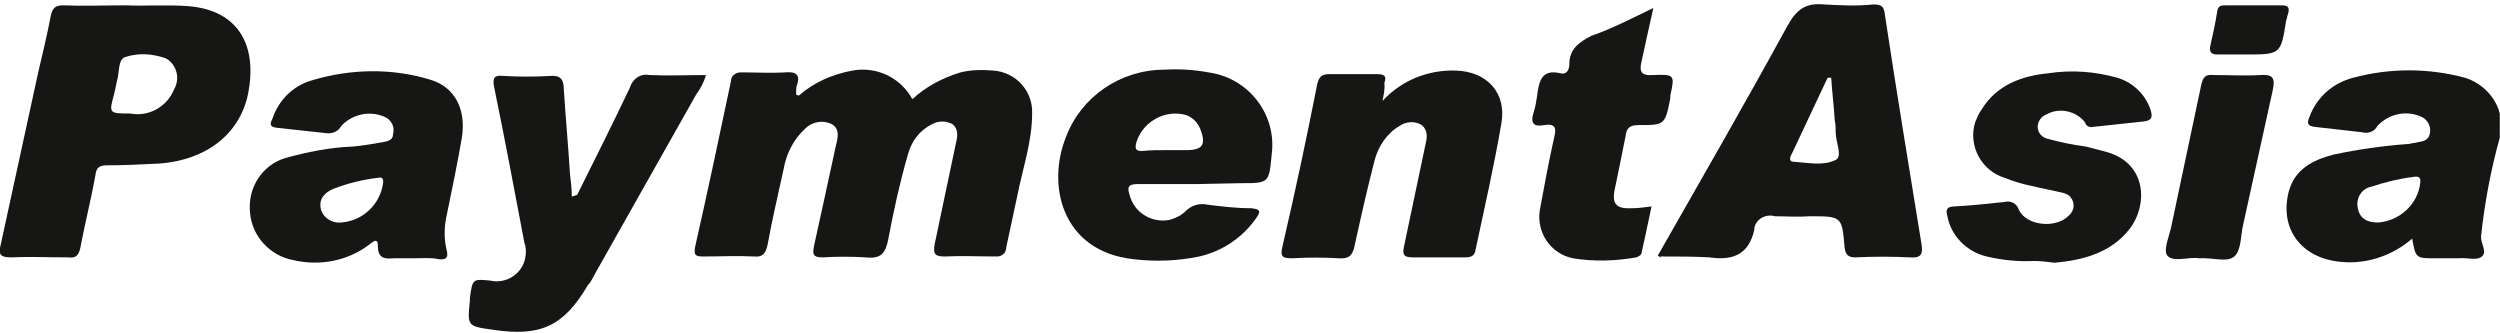
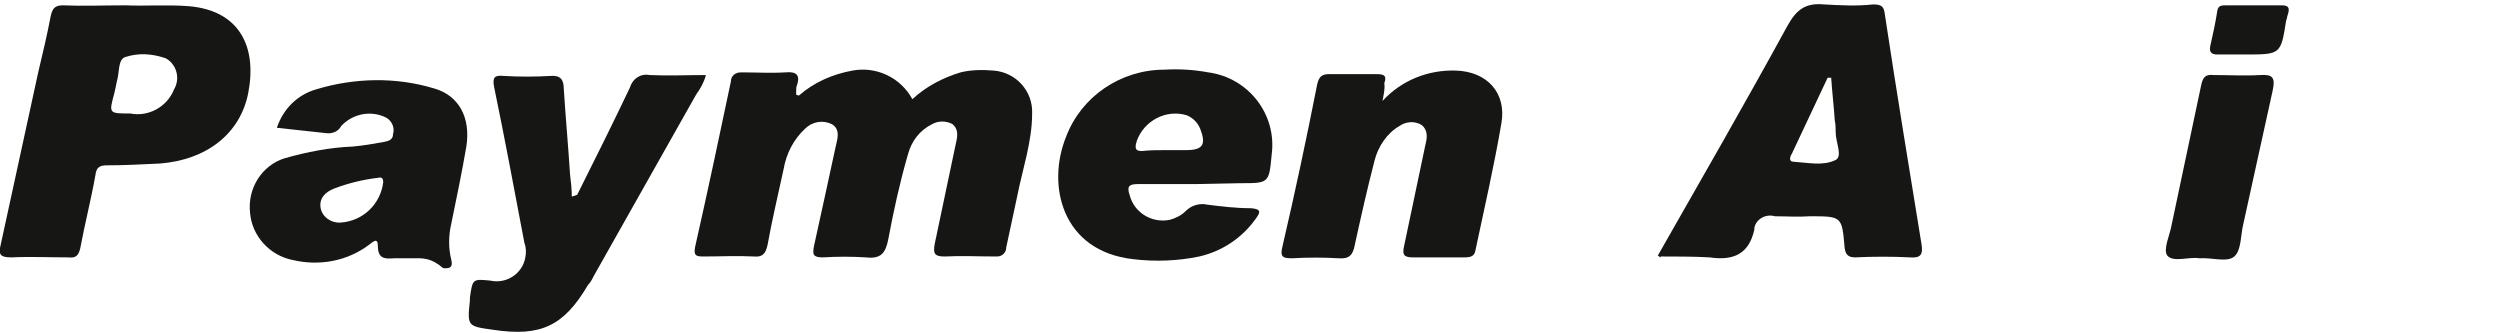
<svg xmlns="http://www.w3.org/2000/svg" version="1.1" id="Layer_1" x="0px" y="0px" viewBox="0 0 279.7 37.3" style="enable-background:new 0 0 279.7 37.3;" xml:space="preserve">
  <style type="text/css">
	.st0{fill:#161615;}
	.st1{display:none;fill:#161615;}
</style>
  <g id="Group_451" transform="translate(-164.025 -84.904)">
-     <path id="Path_4061" class="st0" d="M443.7,100.3c-1,3.6-1.7,7.3-2.1,11.1c0,0.8,0.7,1.7,0.1,2.2c-0.6,0.5-1.6,0.1-2.5,0.2   c-0.9,0-1.8,0-2.7,0c-2.2,0-2.2,0-2.6-2.2c-2.2,1.9-5.1,2.9-8,2.6c-4.4-0.4-6.9-3.7-5.8-7.9c0.7-2.5,2.7-3.5,5-4.1   c2.8-0.6,5.7-1,8.5-1.2c0.3-0.1,0.7-0.1,1-0.2c0.7-0.1,1.2-0.3,1.3-1.1c0.1-0.7-0.3-1.4-0.9-1.7c-1.7-0.8-3.7-0.4-5,1   c-0.3,0.6-1,0.9-1.7,0.7c-1.8-0.2-3.5-0.4-5.3-0.6c-0.8-0.1-0.9-0.4-0.6-1.1c0.8-2.2,2.6-3.8,4.9-4.4c4.1-1.1,8.4-1.1,12.5,0   c1.9,0.6,3.4,2.1,3.9,4L443.7,100.3z M430.1,109.8c2.4-0.2,4.4-2,4.7-4.4c0.1-0.7-0.2-0.8-0.8-0.7c-1.6,0.2-3.2,0.6-4.7,1.1   c-1,0.2-1.7,1.2-1.5,2.3C428,109.4,428.9,109.8,430.1,109.8" />
    <path id="Path_4062" class="st0" d="M253.4,95.6c1.7-1.5,3.8-2.4,6-2.8c2.7-0.5,5.4,0.8,6.7,3.2c1.5-1.4,3.4-2.4,5.4-3   c1.2-0.3,2.5-0.3,3.7-0.2c2.5,0.2,4.4,2.3,4.3,4.8c0,3.2-1.1,6.3-1.7,9.4c-0.4,1.9-0.8,3.7-1.2,5.6c0,0.6-0.5,1-1,1   c-0.1,0-0.1,0-0.2,0c-1.9,0-3.8-0.1-5.7,0c-1.1,0-1.3-0.3-1.1-1.4c0.8-3.8,1.6-7.6,2.4-11.4c0.2-0.8,0.2-1.5-0.4-2   c-0.7-0.4-1.6-0.4-2.3,0c-1.4,0.7-2.3,1.9-2.7,3.4c-0.9,3.1-1.6,6.3-2.2,9.5c-0.3,1.5-0.8,2.2-2.5,2c-1.6-0.1-3.2-0.1-4.8,0   c-1.1,0-1.2-0.3-1-1.3c0.8-3.6,1.6-7.3,2.4-11c0.2-0.9,0.6-2-0.4-2.6c-1-0.5-2.2-0.3-3,0.5c-1.3,1.2-2.1,2.8-2.4,4.5   c-0.6,2.8-1.3,5.7-1.8,8.5c-0.2,0.9-0.5,1.4-1.5,1.3c-1.9-0.1-3.8,0-5.7,0c-0.8,0-1.1-0.1-0.9-1.1c1.4-6.2,2.7-12.3,4-18.5   c0-0.6,0.5-1,1.1-1c0,0,0.1,0,0.1,0c1.6,0,3.3,0.1,4.9,0c1.1-0.1,1.7,0.2,1.3,1.4c-0.1,0.2-0.1,0.5-0.1,0.7c0,0.1,0,0.3,0,0.4   L253.4,95.6" />
    <path id="Path_4063" class="st0" d="M349.5,113.5c4.9-8.6,9.8-17.1,14.5-25.7c1-1.8,2-2.6,4.1-2.4c1.8,0.1,3.7,0.2,5.5,0   c0.9,0,1.2,0.2,1.3,1.1c1.3,8.6,2.7,17.1,4.1,25.7c0.2,1.2-0.1,1.6-1.3,1.5c-2-0.1-4.1-0.1-6.1,0c-0.8,0-1.1-0.3-1.2-1.1   c-0.3-3.5-0.3-3.5-3.9-3.5c-1.3,0.1-2.6,0-3.9,0c-1-0.3-2.1,0.3-2.3,1.3c0,0.1,0,0.2,0,0.2c-0.6,2.7-2.3,3.5-5,3.1   c-1.8-0.1-3.7-0.1-5.5-0.1C349.9,113.8,349.8,113.7,349.5,113.5 M368.9,93.6l-0.4,0c-1.3,2.8-2.7,5.7-4,8.5   c-0.2,0.3-0.4,0.9,0.2,0.9c1.6,0.1,3.3,0.5,4.7-0.2c0.8-0.4,0-2,0-3.1c0-0.4,0-0.9-0.1-1.3C369.2,96.8,369,95.2,368.9,93.6" />
    <path id="Path_4064" class="st0" d="M178.1,85.5c2.1,0.1,4.6-0.1,7.1,0.1c5.6,0.5,7.6,4.5,6.6,9.7c-0.9,4.6-4.7,7.5-9.9,7.9   c-2,0.1-4,0.2-5.9,0.2c-0.8,0-1.2,0.2-1.3,1.1c-0.5,2.8-1.2,5.5-1.7,8.2c-0.2,0.8-0.5,1.1-1.3,1c-2.1,0-4.3-0.1-6.4,0   c-1.2,0-1.5-0.3-1.2-1.4c1.4-6.4,2.8-12.9,4.2-19.3c0.5-2.1,1-4.2,1.4-6.3c0.2-0.9,0.5-1.2,1.4-1.2   C173.3,85.6,175.5,85.5,178.1,85.5 M178.6,97.6c2,0.4,4.1-0.7,4.9-2.7c0.7-1.2,0.3-2.7-0.8-3.4c-0.1,0-0.1-0.1-0.2-0.1   c-1.5-0.5-3-0.6-4.5-0.1c-0.8,0.3-0.6,1.8-0.9,2.7c-0.1,0.5-0.2,1-0.3,1.4C176.2,97.6,176.2,97.6,178.6,97.6" />
-     <path id="Path_4065" class="st1" d="M195.1,96.6c-2.5,1.2-4.4,3.2-5.7,5.6c-2.7,5.8-0.8,10.3,5.5,11.9c3.1,0.8,6.5,0.7,9.5-0.4   c10.9-3.9,21.7-7.9,32.6-11.7c0.4-0.1,0.7-0.4,1.2-0.2c0,0.3-0.2,0.3-0.4,0.4c-10.1,4.8-20.1,9.7-30.4,14.1   c-3.5,1.6-7.2,2.4-11,2.3c-3.9,0-7.5-1.8-9.9-4.8c-4.9-6-1-15.8,6.7-17C193.8,96.5,194.5,96.5,195.1,96.6" />
-     <path id="Path_4066" class="st1" d="M204.3,104.8c1.3-2.1,2-4.6,2-7.1c0-1.7-0.5-3.4-1.3-4.9c-1.4-2.7-4.5-4.2-7.5-3.6   c-4,0.6-7.6,2.6-10.2,5.8c-7.4,8.9-14.9,17.7-22.4,26.6c-0.2,0.3-0.4,0.7-1,0.6c2.7-3.9,5.3-7.7,7.9-11.6c4-5.8,7.9-11.6,12.3-17.2   c2.2-3.1,5.1-5.5,8.5-7.2c4.2-1.9,8.4-2,12.3,0.8c4.4,3.1,5.8,9.3,3.4,13.6C207.6,102.5,206.1,103.9,204.3,104.8L204.3,104.8z" />
    <path id="Path_4067" class="st0" d="M228.6,106.7c2-4,4-8,5.9-12c0.3-1,1.2-1.6,2.2-1.4c2.1,0.1,4.1,0,6.3,0   c-0.2,0.8-0.6,1.5-1.1,2.2c-3.8,6.7-7.6,13.5-11.4,20.2c-0.2,0.4-0.4,0.8-0.7,1.1c-2.7,4.6-5.3,5.8-10.6,5   c-2.9-0.4-2.9-0.4-2.6-3.3c0-0.1,0-0.2,0-0.3c0.3-2.1,0.3-2.1,2.3-1.9c1.8,0.4,3.6-0.8,3.9-2.6c0.1-0.5,0.1-1.1-0.1-1.6   c-1.1-5.8-2.2-11.7-3.4-17.5c-0.2-1.1,0.1-1.3,1.1-1.2c1.7,0.1,3.5,0.1,5.2,0c1.1-0.1,1.5,0.4,1.5,1.4c0.2,3.2,0.5,6.4,0.7,9.6   c0.1,0.8,0.2,1.7,0.2,2.5L228.6,106.7z" />
-     <path id="Path_4068" class="st0" d="M210.3,113.8c-0.7,0-1.5,0-2.2,0c-1.1,0.1-1.8,0-1.8-1.4c0-1-0.6-0.4-1-0.1   c-2.4,1.8-5.5,2.4-8.5,1.7c-2.6-0.5-4.6-2.7-4.8-5.3c-0.3-2.7,1.3-5.3,3.9-6.1c2.5-0.7,5-1.2,7.6-1.3c1.1-0.1,2.3-0.3,3.4-0.5   c0.5-0.1,1.1-0.2,1.1-0.9c0.2-0.7-0.1-1.4-0.7-1.8c-1.7-0.9-3.8-0.5-5.1,0.9c-0.3,0.6-1,0.9-1.7,0.8c-1.8-0.2-3.6-0.4-5.5-0.6   c-0.8-0.1-0.8-0.4-0.5-1c0.7-2.1,2.3-3.7,4.4-4.3c4.3-1.3,8.9-1.4,13.2-0.1c2.8,0.8,4.1,3.3,3.6,6.5c-0.5,2.9-1.1,5.8-1.7,8.7   c-0.3,1.3-0.3,2.7,0,3.9c0.2,0.8,0,1.1-0.9,1C212.2,113.7,211.3,113.8,210.3,113.8 M202.2,109.8c2.5-0.2,4.4-2.1,4.7-4.5   c0-0.5-0.2-0.6-0.6-0.5c-1.7,0.2-3.3,0.6-4.9,1.2c-1,0.4-1.7,1.1-1.5,2.2C200.1,109.2,201.1,109.9,202.2,109.8" />
+     <path id="Path_4068" class="st0" d="M210.3,113.8c-0.7,0-1.5,0-2.2,0c-1.1,0.1-1.8,0-1.8-1.4c0-1-0.6-0.4-1-0.1   c-2.4,1.8-5.5,2.4-8.5,1.7c-2.6-0.5-4.6-2.7-4.8-5.3c-0.3-2.7,1.3-5.3,3.9-6.1c2.5-0.7,5-1.2,7.6-1.3c1.1-0.1,2.3-0.3,3.4-0.5   c0.5-0.1,1.1-0.2,1.1-0.9c0.2-0.7-0.1-1.4-0.7-1.8c-1.7-0.9-3.8-0.5-5.1,0.9c-0.3,0.6-1,0.9-1.7,0.8c-1.8-0.2-3.6-0.4-5.5-0.6   c0.7-2.1,2.3-3.7,4.4-4.3c4.3-1.3,8.9-1.4,13.2-0.1c2.8,0.8,4.1,3.3,3.6,6.5c-0.5,2.9-1.1,5.8-1.7,8.7   c-0.3,1.3-0.3,2.7,0,3.9c0.2,0.8,0,1.1-0.9,1C212.2,113.7,211.3,113.8,210.3,113.8 M202.2,109.8c2.5-0.2,4.4-2.1,4.7-4.5   c0-0.5-0.2-0.6-0.6-0.5c-1.7,0.2-3.3,0.6-4.9,1.2c-1,0.4-1.7,1.1-1.5,2.2C200.1,109.2,201.1,109.9,202.2,109.8" />
    <path id="Path_4069" class="st0" d="M318.7,96.2c2.1-2.3,5.1-3.5,8.2-3.4c3.5,0.1,5.7,2.5,5.1,5.9c-0.8,4.7-1.9,9.5-2.9,14.2   c-0.1,0.7-0.6,0.8-1.2,0.8c-1.9,0-3.9,0-5.8,0c-1,0-1.2-0.3-1-1.2c0.8-3.8,1.6-7.6,2.4-11.4c0.2-0.8,0.3-1.6-0.4-2.2   c-0.8-0.5-1.8-0.4-2.5,0.1c-1.4,0.8-2.4,2.3-2.8,3.9c-0.8,3.1-1.5,6.2-2.2,9.4c-0.2,1.1-0.6,1.6-1.8,1.5c-1.7-0.1-3.5-0.1-5.2,0   c-1,0-1.4-0.1-1.1-1.3c1.4-6,2.7-12.1,3.9-18.2c0.2-0.8,0.5-1.1,1.3-1.1c1.8,0,3.6,0,5.4,0c0.8,0,1.1,0.2,0.8,1   C319,94.9,318.8,95.6,318.7,96.2" />
    <path id="Path_4070" class="st0" d="M297.8,105.5c-2.2,0-4.4,0-6.5,0c-1,0-1.2,0.3-0.9,1.2c0.5,2,2.5,3.2,4.5,2.8   c0.7-0.2,1.3-0.5,1.8-1c0.6-0.6,1.5-0.9,2.4-0.7c1.6,0.2,3.2,0.4,4.9,0.4c1.1,0.1,1.1,0.4,0.5,1.2c-1.5,2.1-3.7,3.6-6.3,4.2   c-2.4,0.5-4.9,0.6-7.4,0.3c-8-0.9-9.7-8.3-7.5-13.7c1.7-4.5,6.1-7.5,11-7.5c1.6-0.1,3.3,0,4.9,0.3c4.5,0.6,7.7,4.7,7.1,9.2   c-0.3,3.2-0.3,3.2-3.5,3.2L297.8,105.5 M294.6,101.7h2.1c1.9,0,2.3-0.6,1.6-2.4c-0.3-0.7-0.8-1.2-1.5-1.5c-2.3-0.7-4.8,0.6-5.6,2.9   c0,0.1-0.1,0.3-0.1,0.4c-0.1,0.6,0.2,0.7,0.7,0.7C292.7,101.7,293.6,101.7,294.6,101.7" />
-     <path id="Path_4071" class="st0" d="M391.6,114.1c-1.8,0.1-3.6-0.1-5.3-0.5c-2.2-0.5-4-2.3-4.4-4.5c-0.2-0.7-0.1-1.1,0.8-1.1   c1.9-0.1,3.7-0.3,5.6-0.5c0.7-0.2,1.4,0.2,1.6,0.9c0.9,1.8,4.2,2.1,5.6,0.6c0.6-0.5,0.7-1.4,0.2-2c-0.2-0.3-0.5-0.4-0.8-0.5   c-1.2-0.3-2.4-0.5-3.6-0.8c-1-0.2-2-0.5-3-0.9c-2.6-0.8-4.1-3.6-3.3-6.2c0.2-0.5,0.4-1,0.7-1.4c1.7-2.8,4.5-3.8,7.5-4.1   c2.6-0.4,5.2-0.2,7.7,0.5c1.7,0.5,3.1,1.8,3.7,3.5c0.3,0.9,0.2,1.3-0.8,1.4c-1.9,0.2-3.7,0.4-5.6,0.6c-0.4,0.1-0.8-0.1-0.9-0.5   c-1-1.3-2.9-1.7-4.3-0.9c-0.6,0.2-1,0.8-1,1.4c0,0.6,0.4,1.1,1,1.3c1.4,0.4,2.9,0.7,4.4,0.9c0.8,0.2,1.5,0.4,2.3,0.6   c4.6,1.3,4.6,6,2.6,8.6c-2.1,2.7-5.2,3.5-8.4,3.8C393.1,114.2,392.3,114.1,391.6,114.1" />
-     <path id="Path_4072" class="st0" d="M349,85.8c-0.5,2.2-0.9,4.1-1.3,5.9c-0.3,1.2-0.1,1.7,1.3,1.6c2.4-0.1,2.4,0,1.9,2.3   c0,0.1,0,0.2,0,0.3c-0.6,3-0.6,3-3.6,3c-1,0-1.3,0.4-1.4,1.2c-0.4,2-0.8,4-1.2,5.9c-0.4,1.8,0.2,2.3,2,2.2c0.6,0,1.3-0.1,2.1-0.2   c-0.4,1.8-0.7,3.4-1.1,5.1c0,0.3-0.3,0.5-0.6,0.6c-2.3,0.4-4.7,0.5-7.1,0.1c-2.5-0.5-4.1-2.9-3.7-5.4c0.5-2.7,1-5.4,1.6-8.1   c0.3-1.1,0.1-1.6-1.1-1.4c-1.1,0.2-1.6-0.1-1.2-1.4c0.2-0.6,0.3-1.2,0.4-1.9c0.2-1.6,0.5-3,2.6-2.5c0.7,0.2,1-0.4,1-1   c0-1.7,1.1-2.5,2.5-3.2C344.4,88.1,346.5,87,349,85.8" />
    <path id="Path_4073" class="st0" d="M410.1,113.8c-1.2-0.2-2.9,0.5-3.6-0.3c-0.5-0.7,0.3-2.3,0.5-3.5c1.1-5.2,2.2-10.4,3.3-15.6   c0.2-0.9,0.5-1.2,1.4-1.1c1.7,0,3.5,0.1,5.2,0c1.4-0.1,1.7,0.3,1.4,1.7c-1.1,5-2.2,10-3.3,15c-0.3,1.2-0.2,2.9-1,3.6   C413.2,114.3,411.5,113.7,410.1,113.8" />
    <path id="Path_4074" class="st0" d="M415.2,91c-1,0-2.1,0-3.1,0c-0.7,0-0.9-0.3-0.8-0.9c0.3-1.3,0.6-2.7,0.8-4   c0.1-0.6,0.5-0.6,1-0.6c2.1,0,4.1,0,6.2,0c0.8,0,0.9,0.3,0.7,1c-0.1,0.2-0.1,0.5-0.2,0.7C419.2,91,419.2,91,415.2,91" />
    <path id="Path_4075" class="st1" d="M204.3,104.7l-0.1,0.1C204.3,104.8,204.2,104.8,204.3,104.7   C204.3,104.8,204.3,104.8,204.3,104.7L204.3,104.7" />
  </g>
</svg>